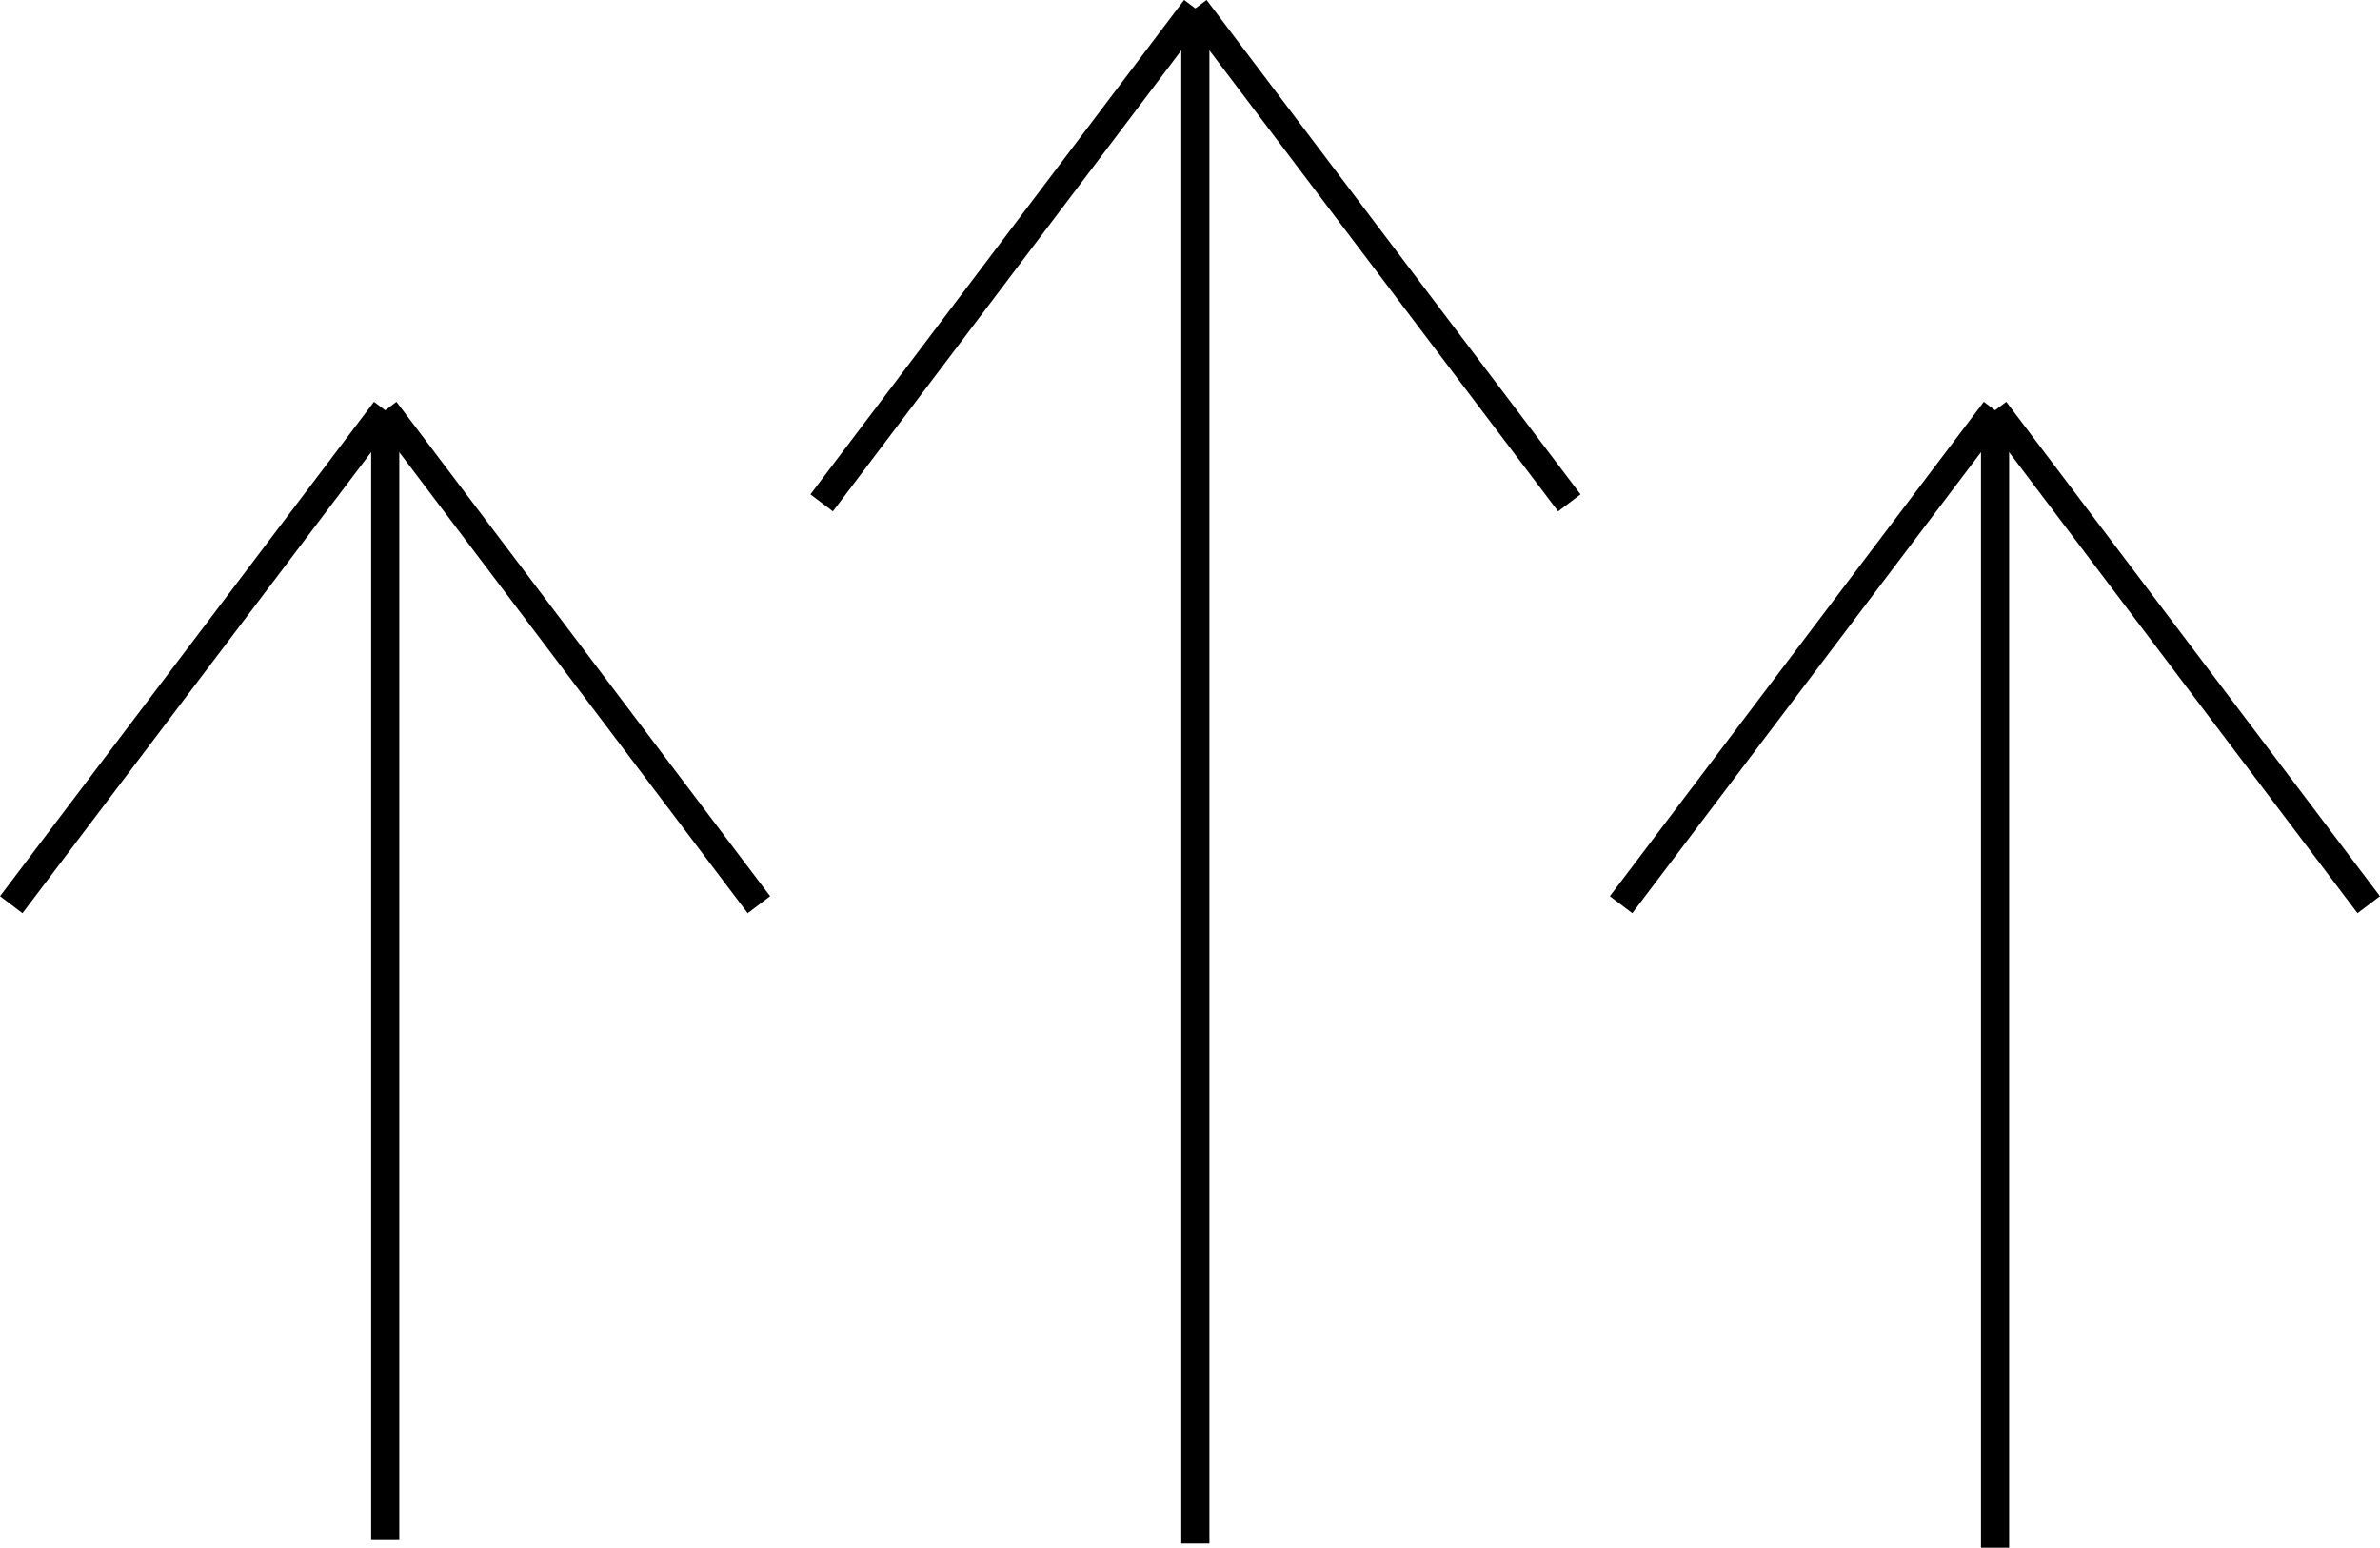
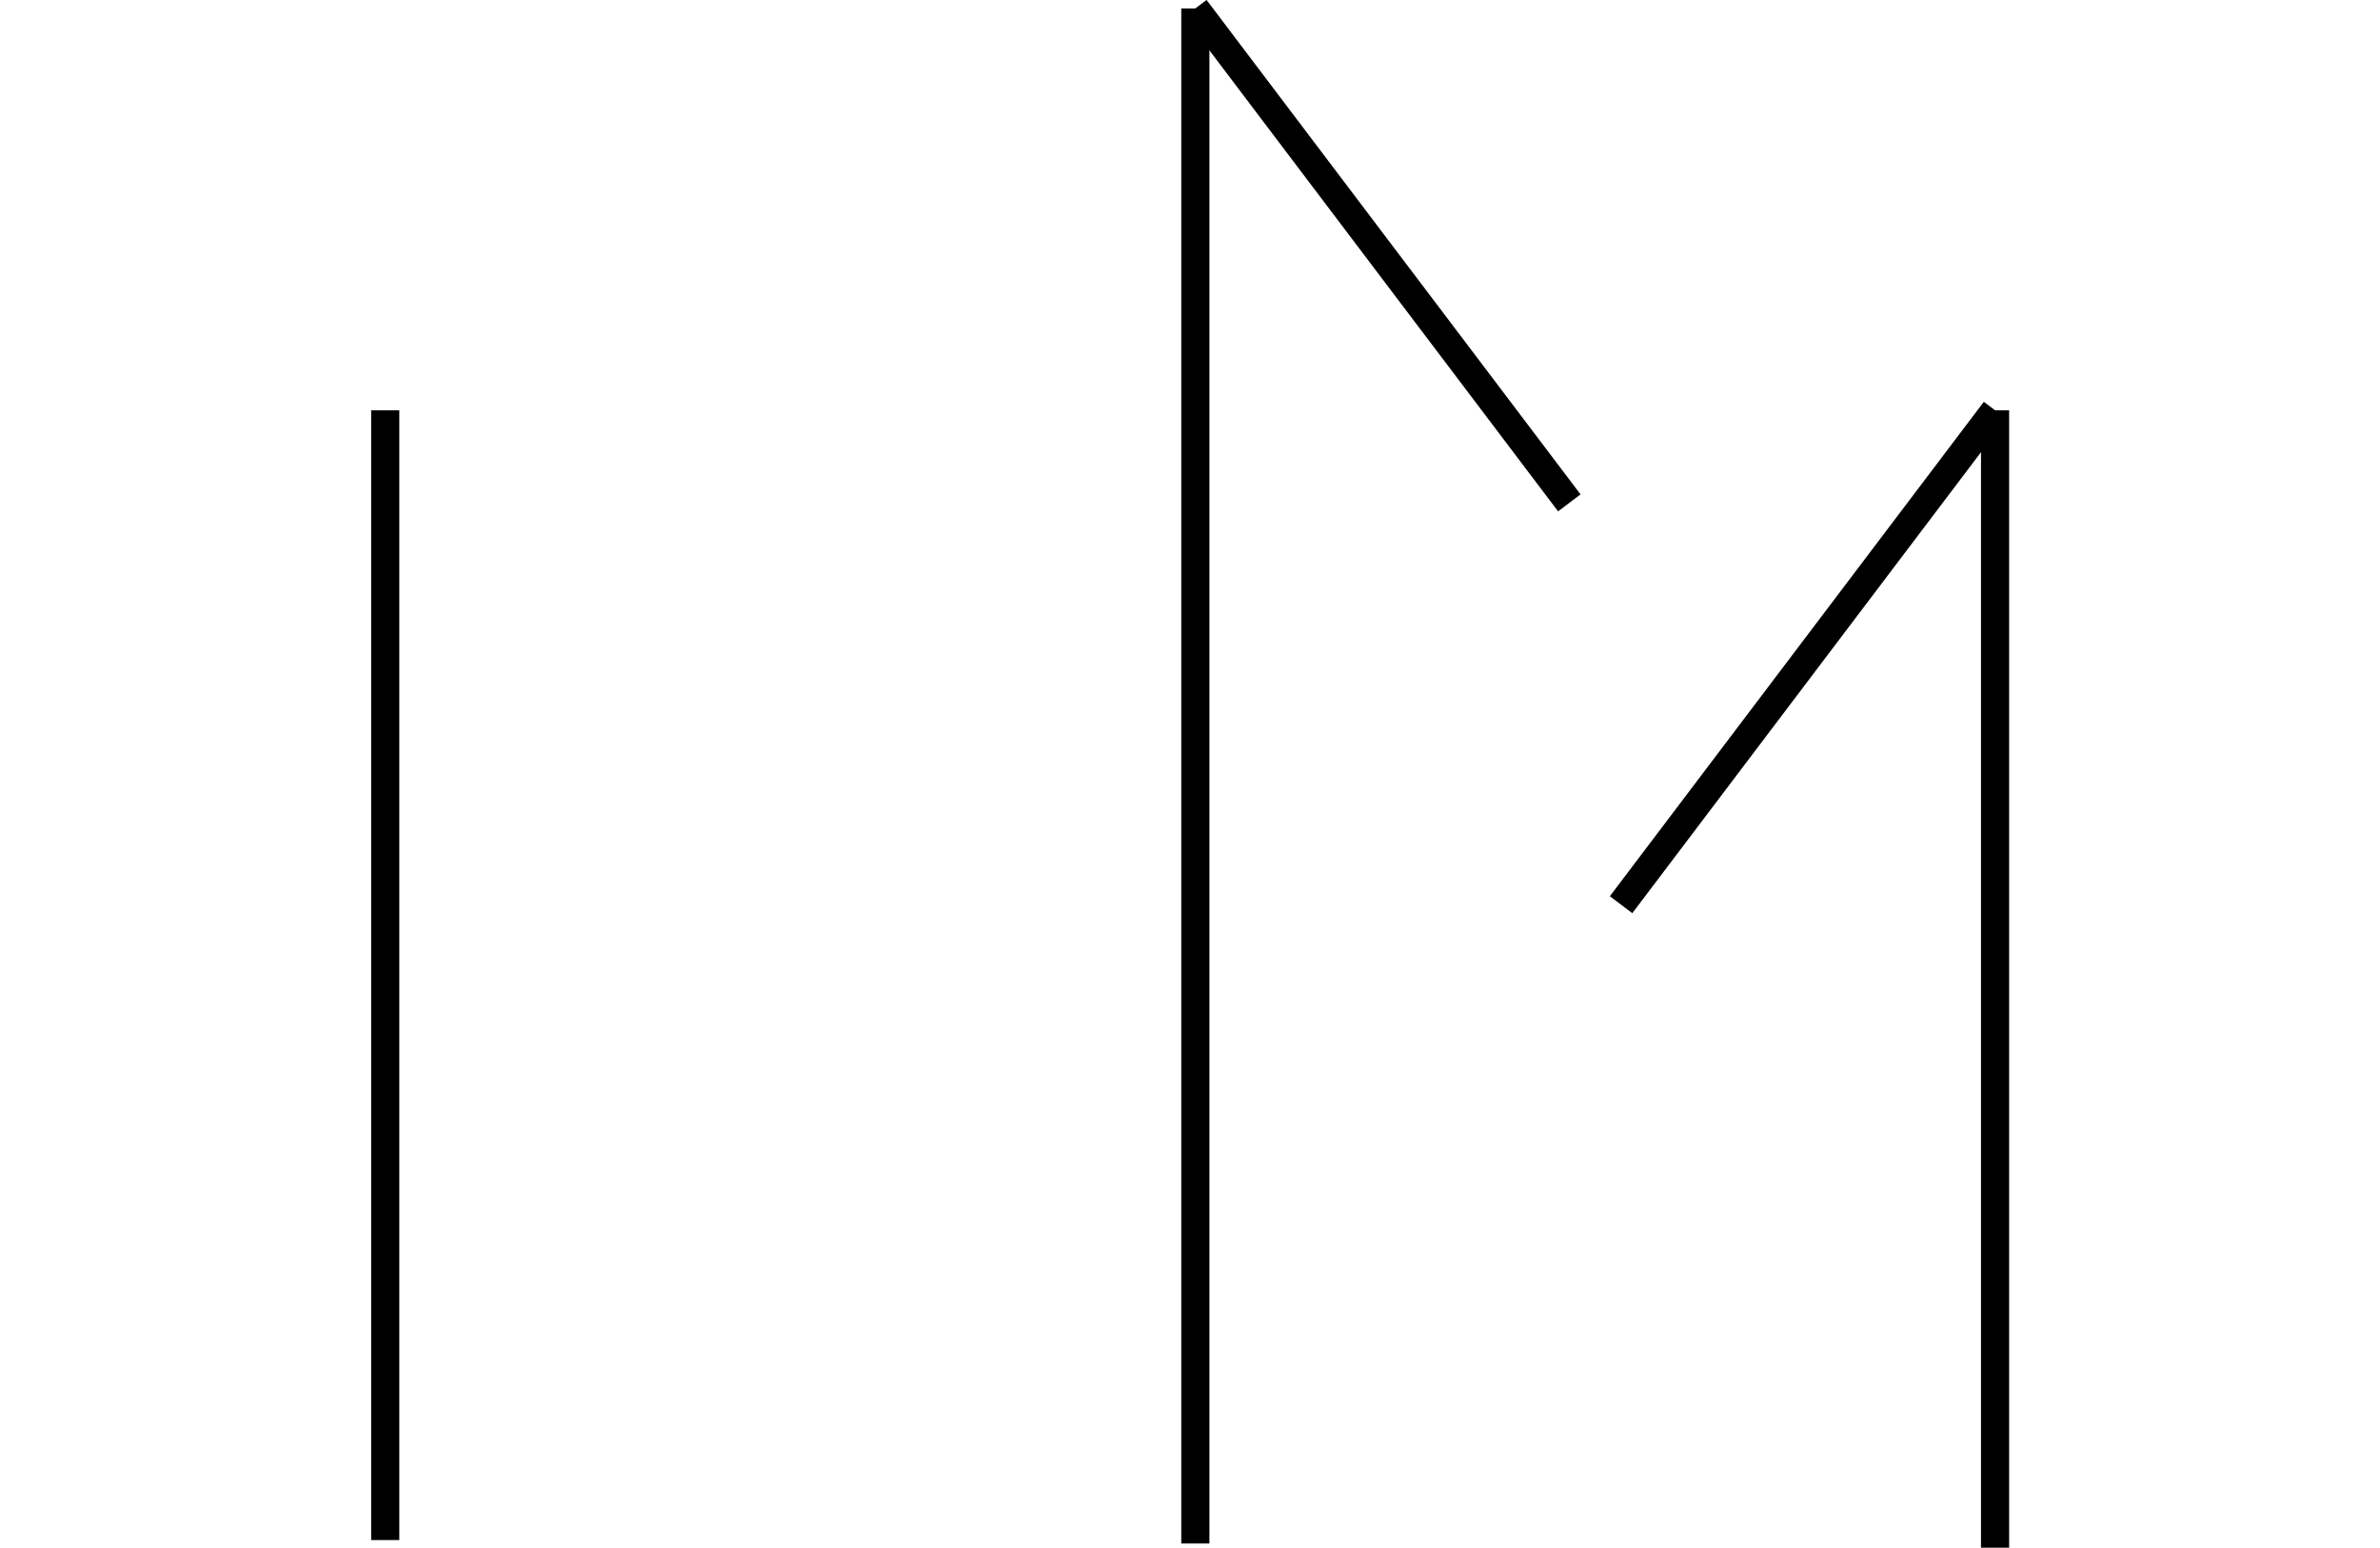
<svg xmlns="http://www.w3.org/2000/svg" id="_Слой_2" data-name="Слой 2" viewBox="0 0 84.58 55">
  <defs>
    <style>
      .cls-1 {
        fill: none;
        stroke: #000;
        stroke-linejoin: round;
      }
    </style>
  </defs>
  <g>
    <line class="cls-1" x1="42.48" y1=".3" x2="42.48" y2="54.85" />
-     <line class="cls-1" x1="29.2" y1="17.87" x2="42.48" y2=".3" />
    <line class="cls-1" x1="55.77" y1="17.87" x2="42.48" y2=".3" />
  </g>
  <g>
    <line class="cls-1" x1="13.69" y1="14.58" x2="13.69" y2="54.73" />
-     <line class="cls-1" x1=".4" y1="32.15" x2="13.69" y2="14.58" />
-     <line class="cls-1" x1="26.97" y1="32.15" x2="13.69" y2="14.58" />
  </g>
  <g>
    <line class="cls-1" x1="70.9" y1="14.58" x2="70.9" y2="55" />
    <line class="cls-1" x1="57.61" y1="32.15" x2="70.9" y2="14.58" />
-     <line class="cls-1" x1="84.18" y1="32.15" x2="70.9" y2="14.58" />
  </g>
</svg>